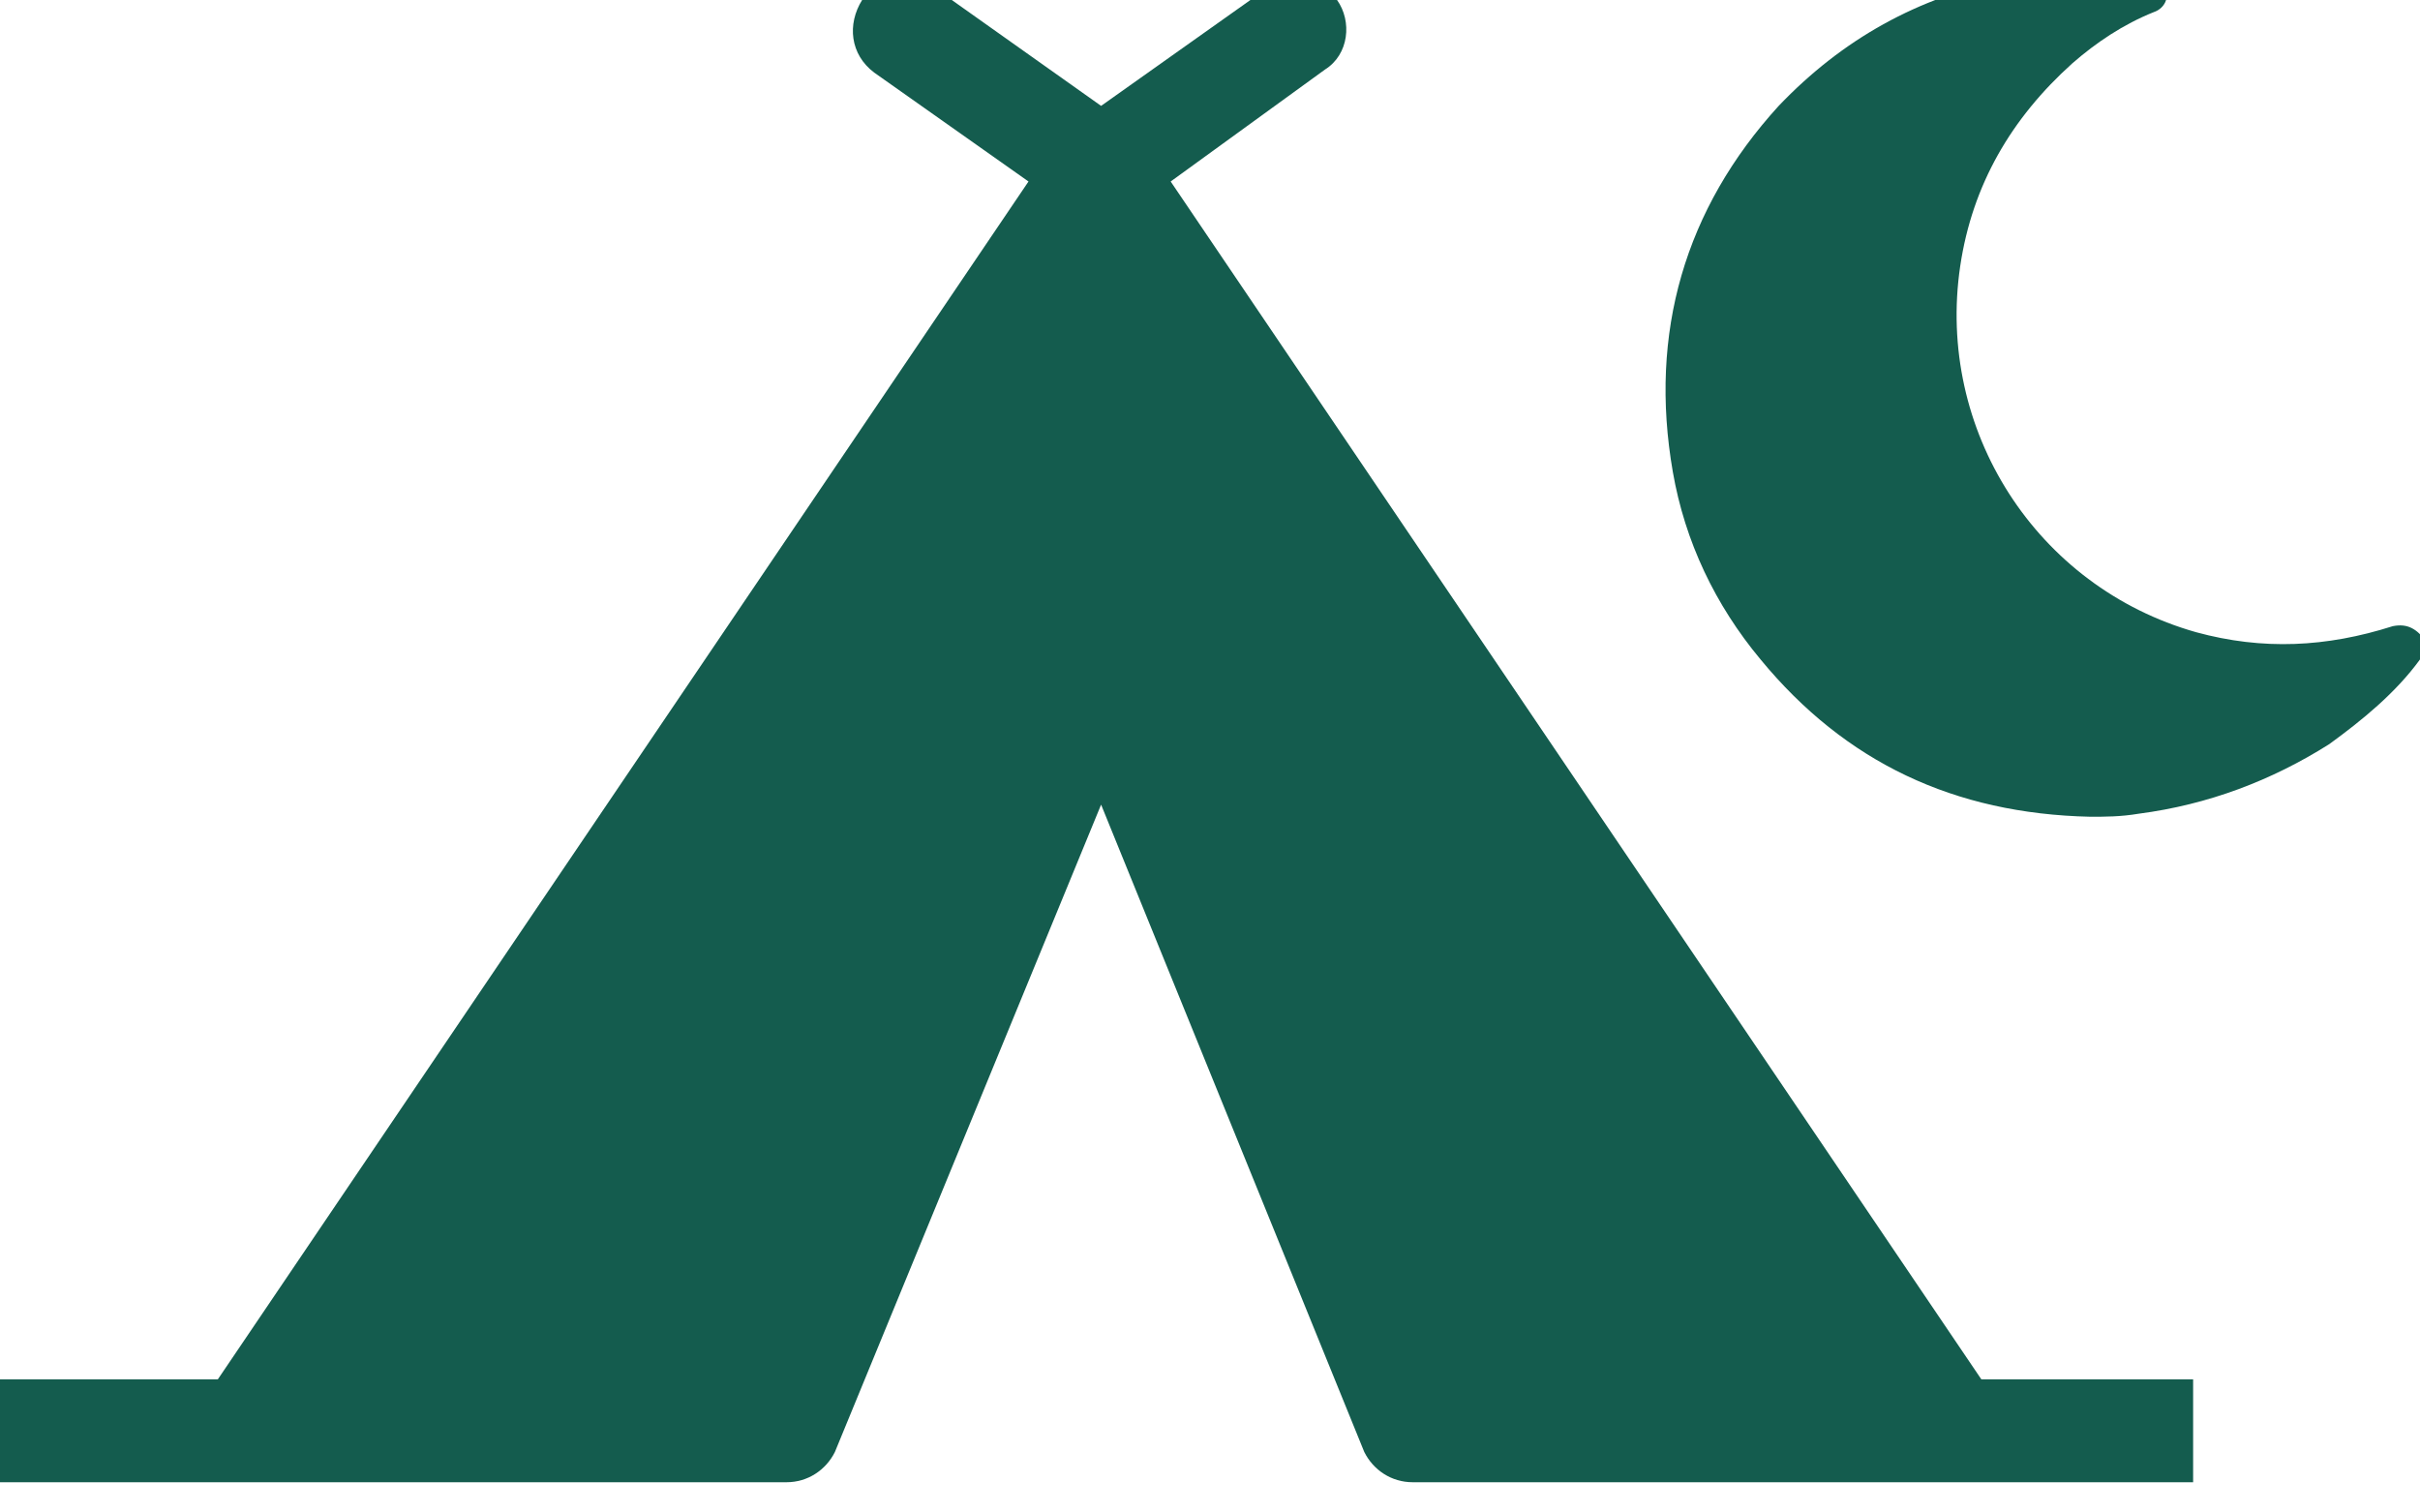
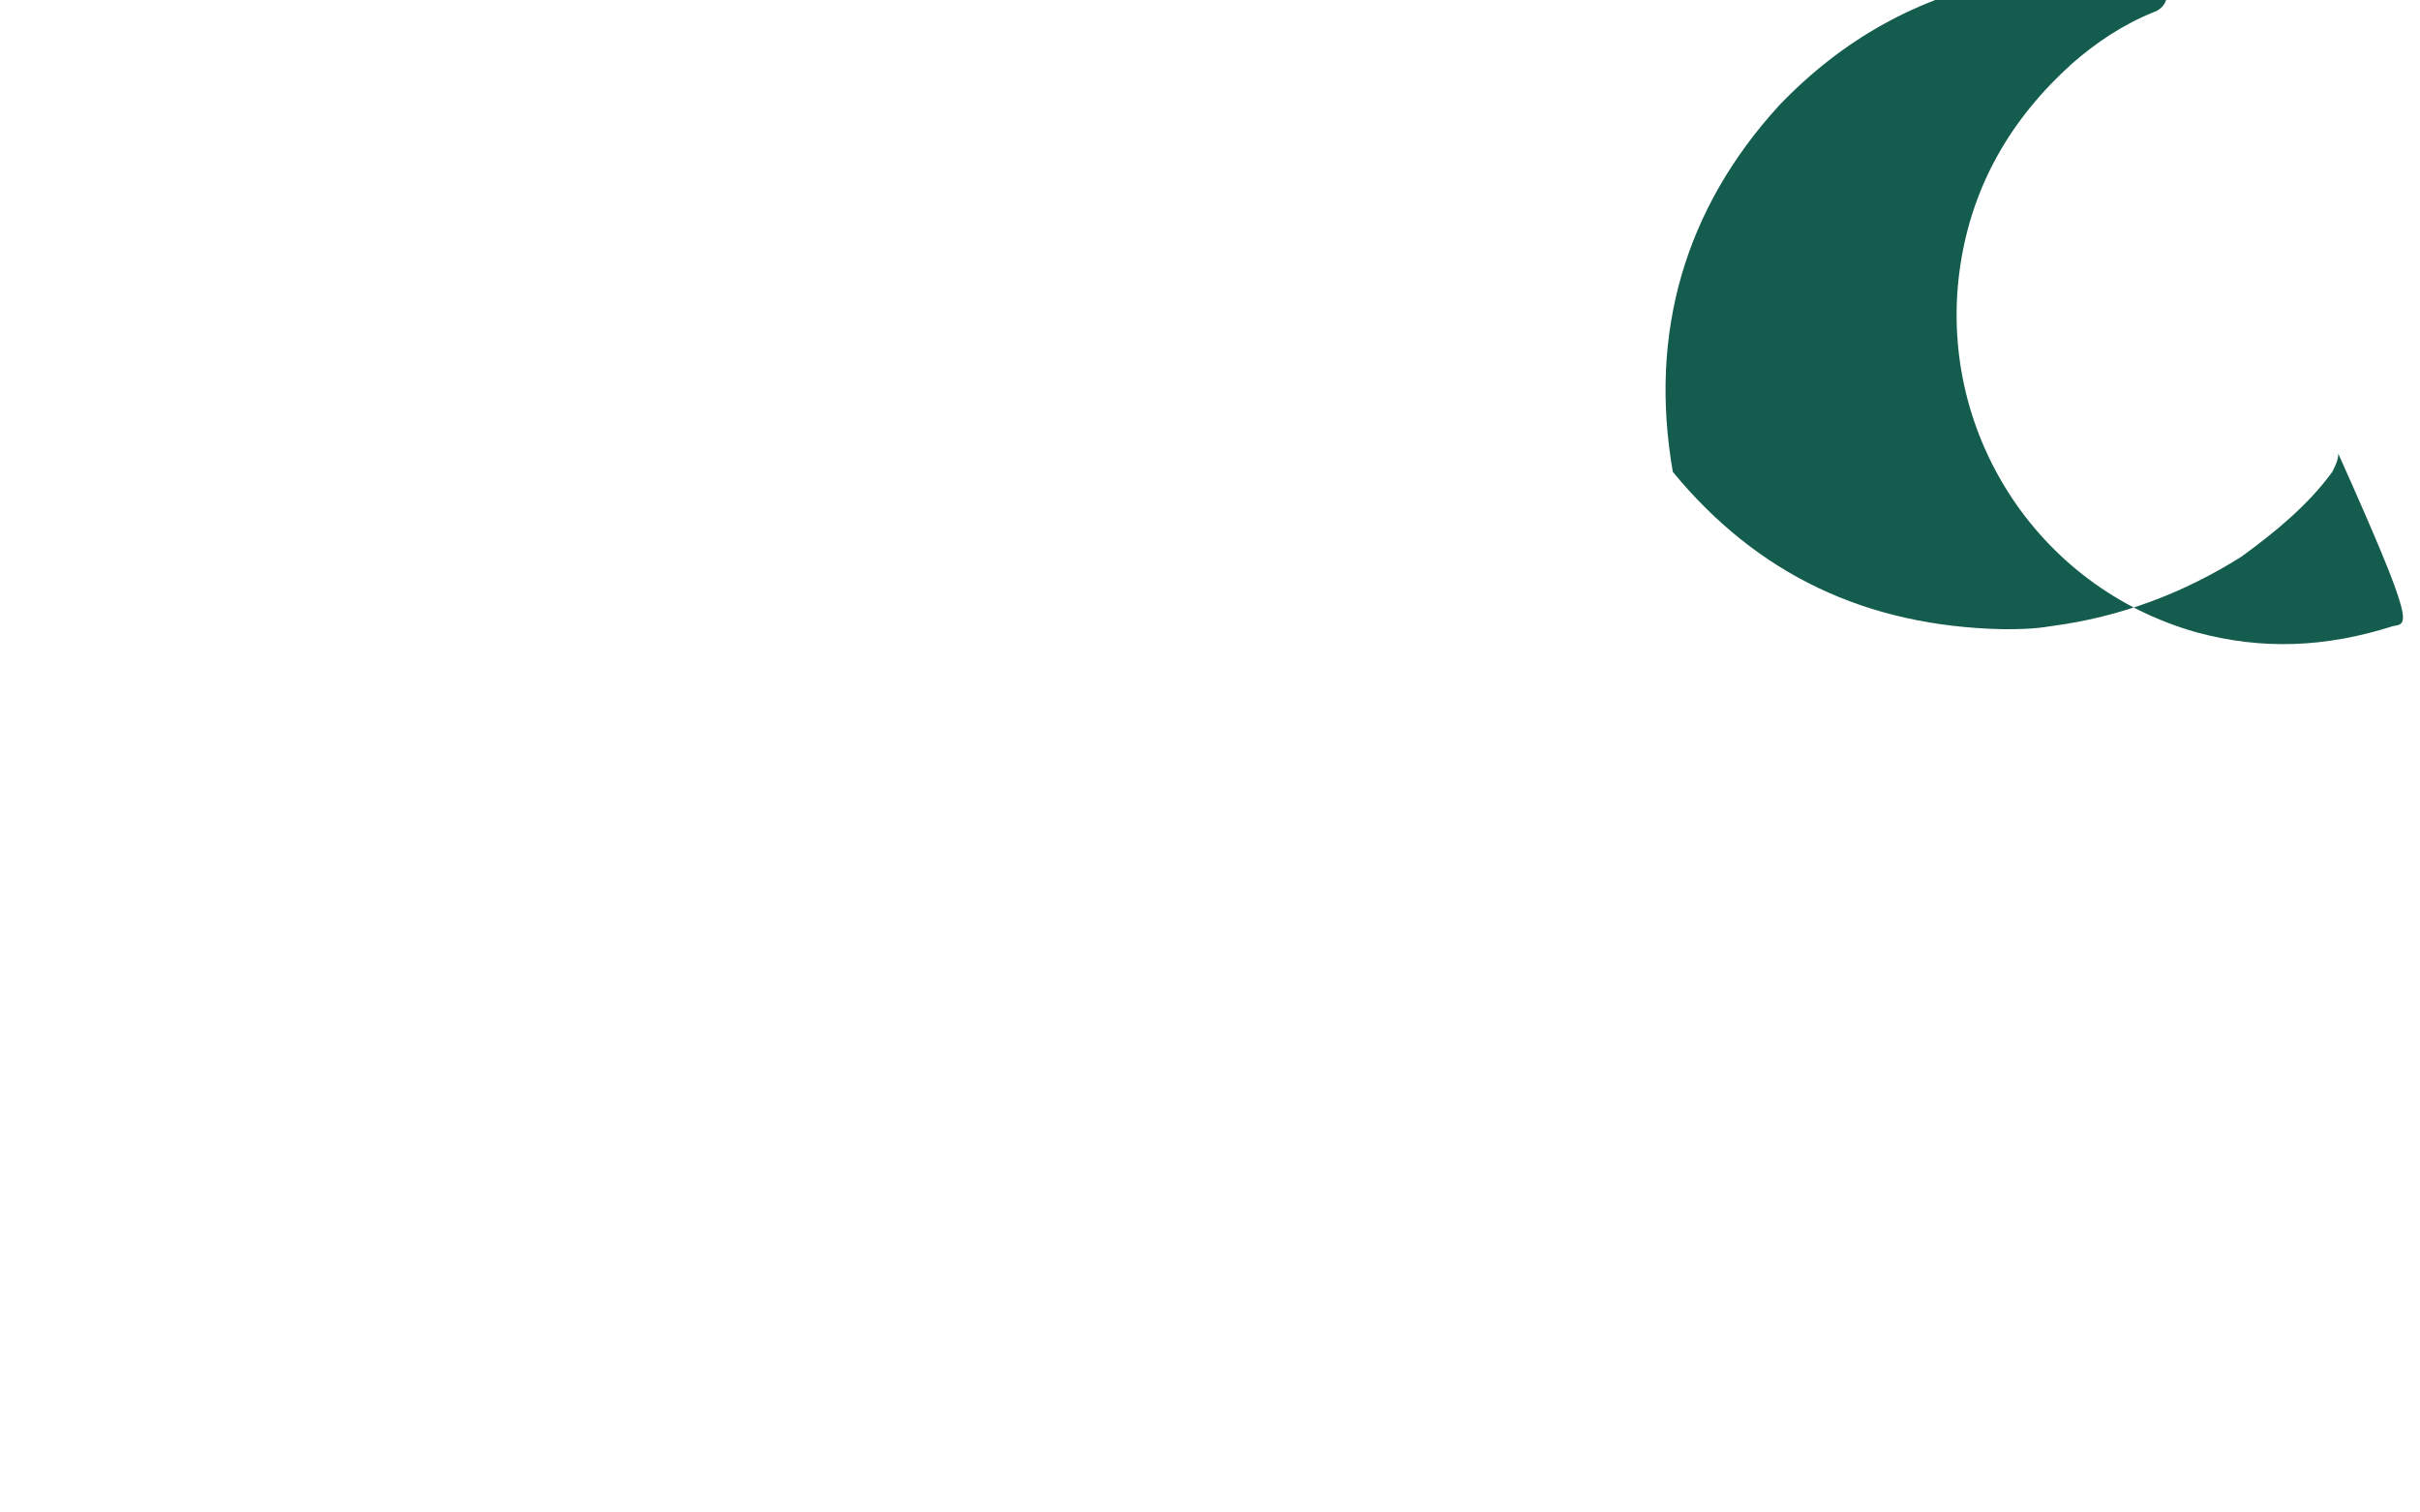
<svg xmlns="http://www.w3.org/2000/svg" version="1.1" id="Layer_1" x="0px" y="0px" viewBox="0 0 80 50" style="enable-background:new 0 0 80 50;" xml:space="preserve">
  <style type="text/css">
	.st0{fill:#145C4E;}
</style>
  <g>
-     <path class="st0" d="M65.5,45.6L38.7,6l5.1-3.7c0.8-0.5,0.9-1.6,0.4-2.3c-0.5-0.8-1.6-0.9-2.3-0.4l-5.5,3.9l-5.5-3.9   C30.1-1,29.1-0.8,28.5,0c-0.5,0.8-0.4,1.8,0.4,2.4L34,6L7.2,45.6H0.1c0,0-0.1,0-0.1,0V49c0,0,0.1,0,0.1,0h16.8c0,0,0,0,0,0H26   c0.7,0,1.3-0.4,1.6-1l8.8-21.4L45.1,48c0.3,0.6,0.9,1,1.6,1h9.1c0,0,0,0,0,0h16.7v-3.4H65.5z" />
-     <path class="st0" d="M79.1,20.7c-2.2,0.7-4.3,0.8-6.5,0.2c-5.3-1.5-8.6-6.7-7.8-12.1c0.4-2.7,1.7-4.9,3.7-6.7   c0.8-0.7,1.7-1.3,2.7-1.7c0.3-0.1,0.5-0.4,0.4-0.7c0-0.3-0.3-0.5-0.6-0.6c-0.3,0-0.5-0.1-0.8-0.1C69-1.1,67.7-1,66.4-0.7   c-3,0.6-5.5,2-7.6,4.2c-3.1,3.4-4.3,7.5-3.5,12.1c0.4,2.3,1.4,4.4,2.9,6.2c2.8,3.4,6.4,5.1,10.9,5.2c0.5,0,1,0,1.6-0.1   c2.3-0.3,4.4-1.1,6.3-2.3c1.1-0.8,2.2-1.7,3-2.8c0.1-0.2,0.2-0.4,0.2-0.6C79.9,20.8,79.6,20.6,79.1,20.7z" />
+     <path class="st0" d="M79.1,20.7c-2.2,0.7-4.3,0.8-6.5,0.2c-5.3-1.5-8.6-6.7-7.8-12.1c0.4-2.7,1.7-4.9,3.7-6.7   c0.8-0.7,1.7-1.3,2.7-1.7c0.3-0.1,0.5-0.4,0.4-0.7c0-0.3-0.3-0.5-0.6-0.6c-0.3,0-0.5-0.1-0.8-0.1C69-1.1,67.7-1,66.4-0.7   c-3,0.6-5.5,2-7.6,4.2c-3.1,3.4-4.3,7.5-3.5,12.1c2.8,3.4,6.4,5.1,10.9,5.2c0.5,0,1,0,1.6-0.1   c2.3-0.3,4.4-1.1,6.3-2.3c1.1-0.8,2.2-1.7,3-2.8c0.1-0.2,0.2-0.4,0.2-0.6C79.9,20.8,79.6,20.6,79.1,20.7z" />
  </g>
</svg>